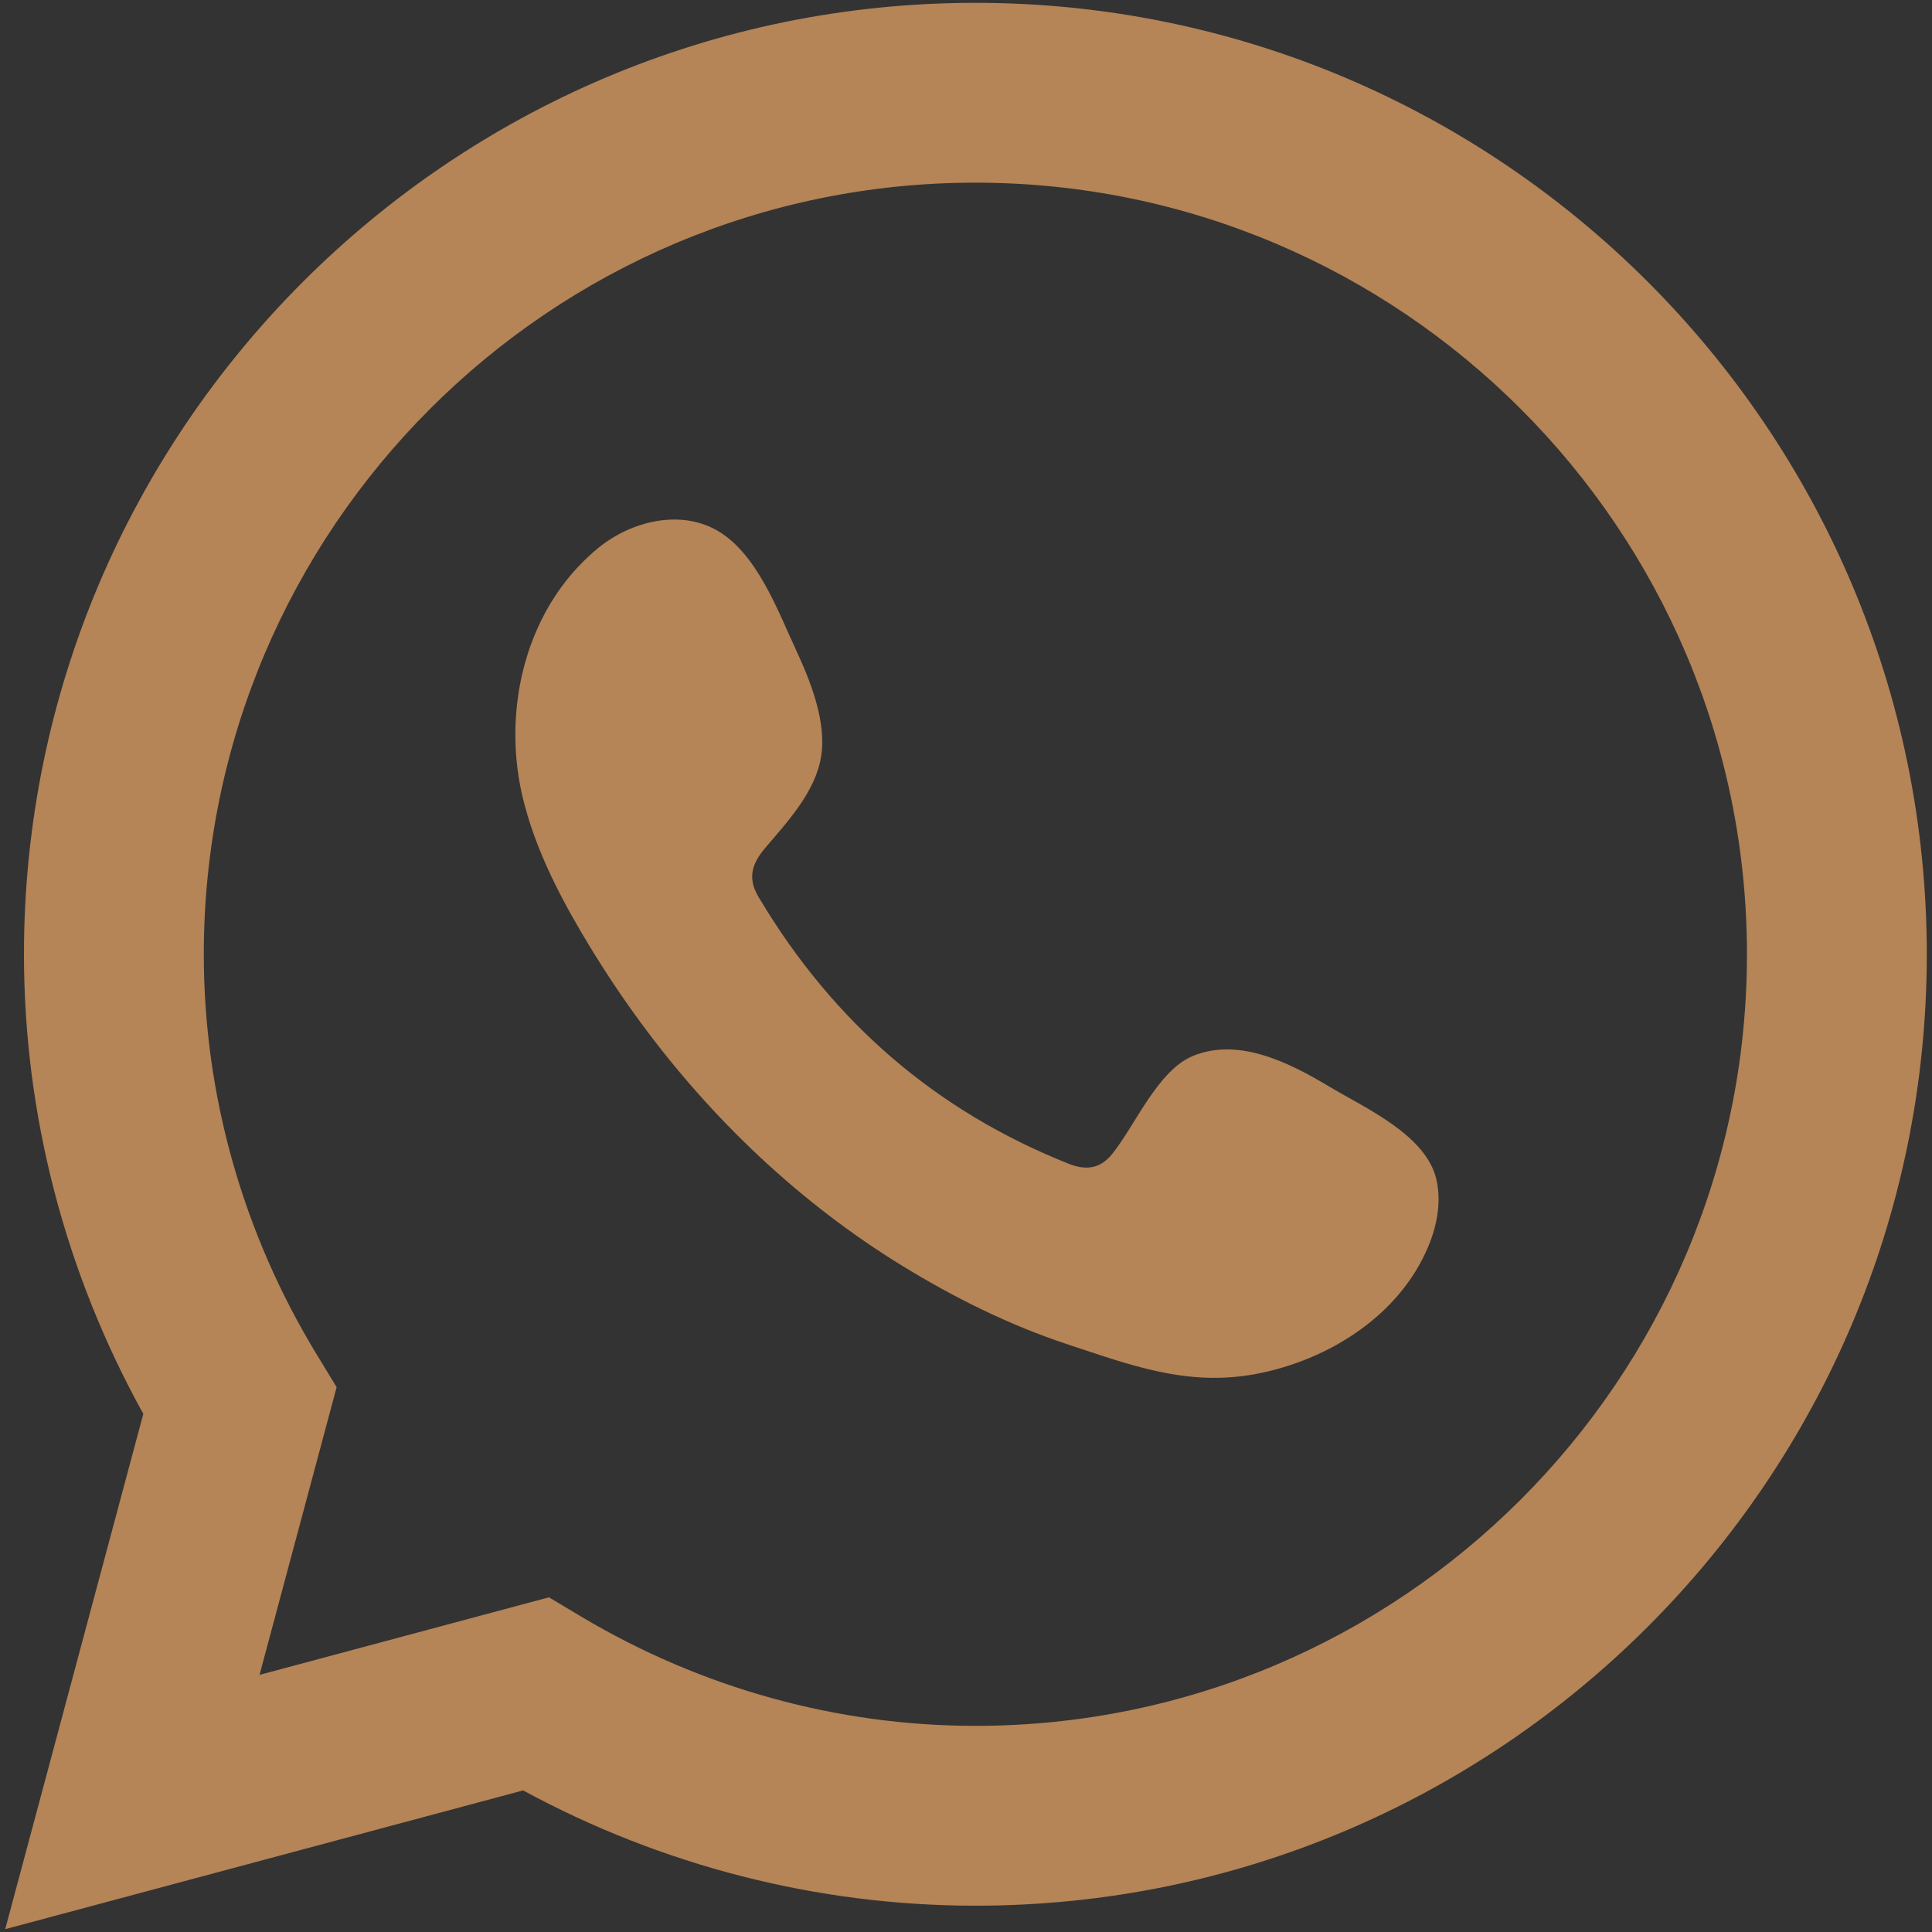
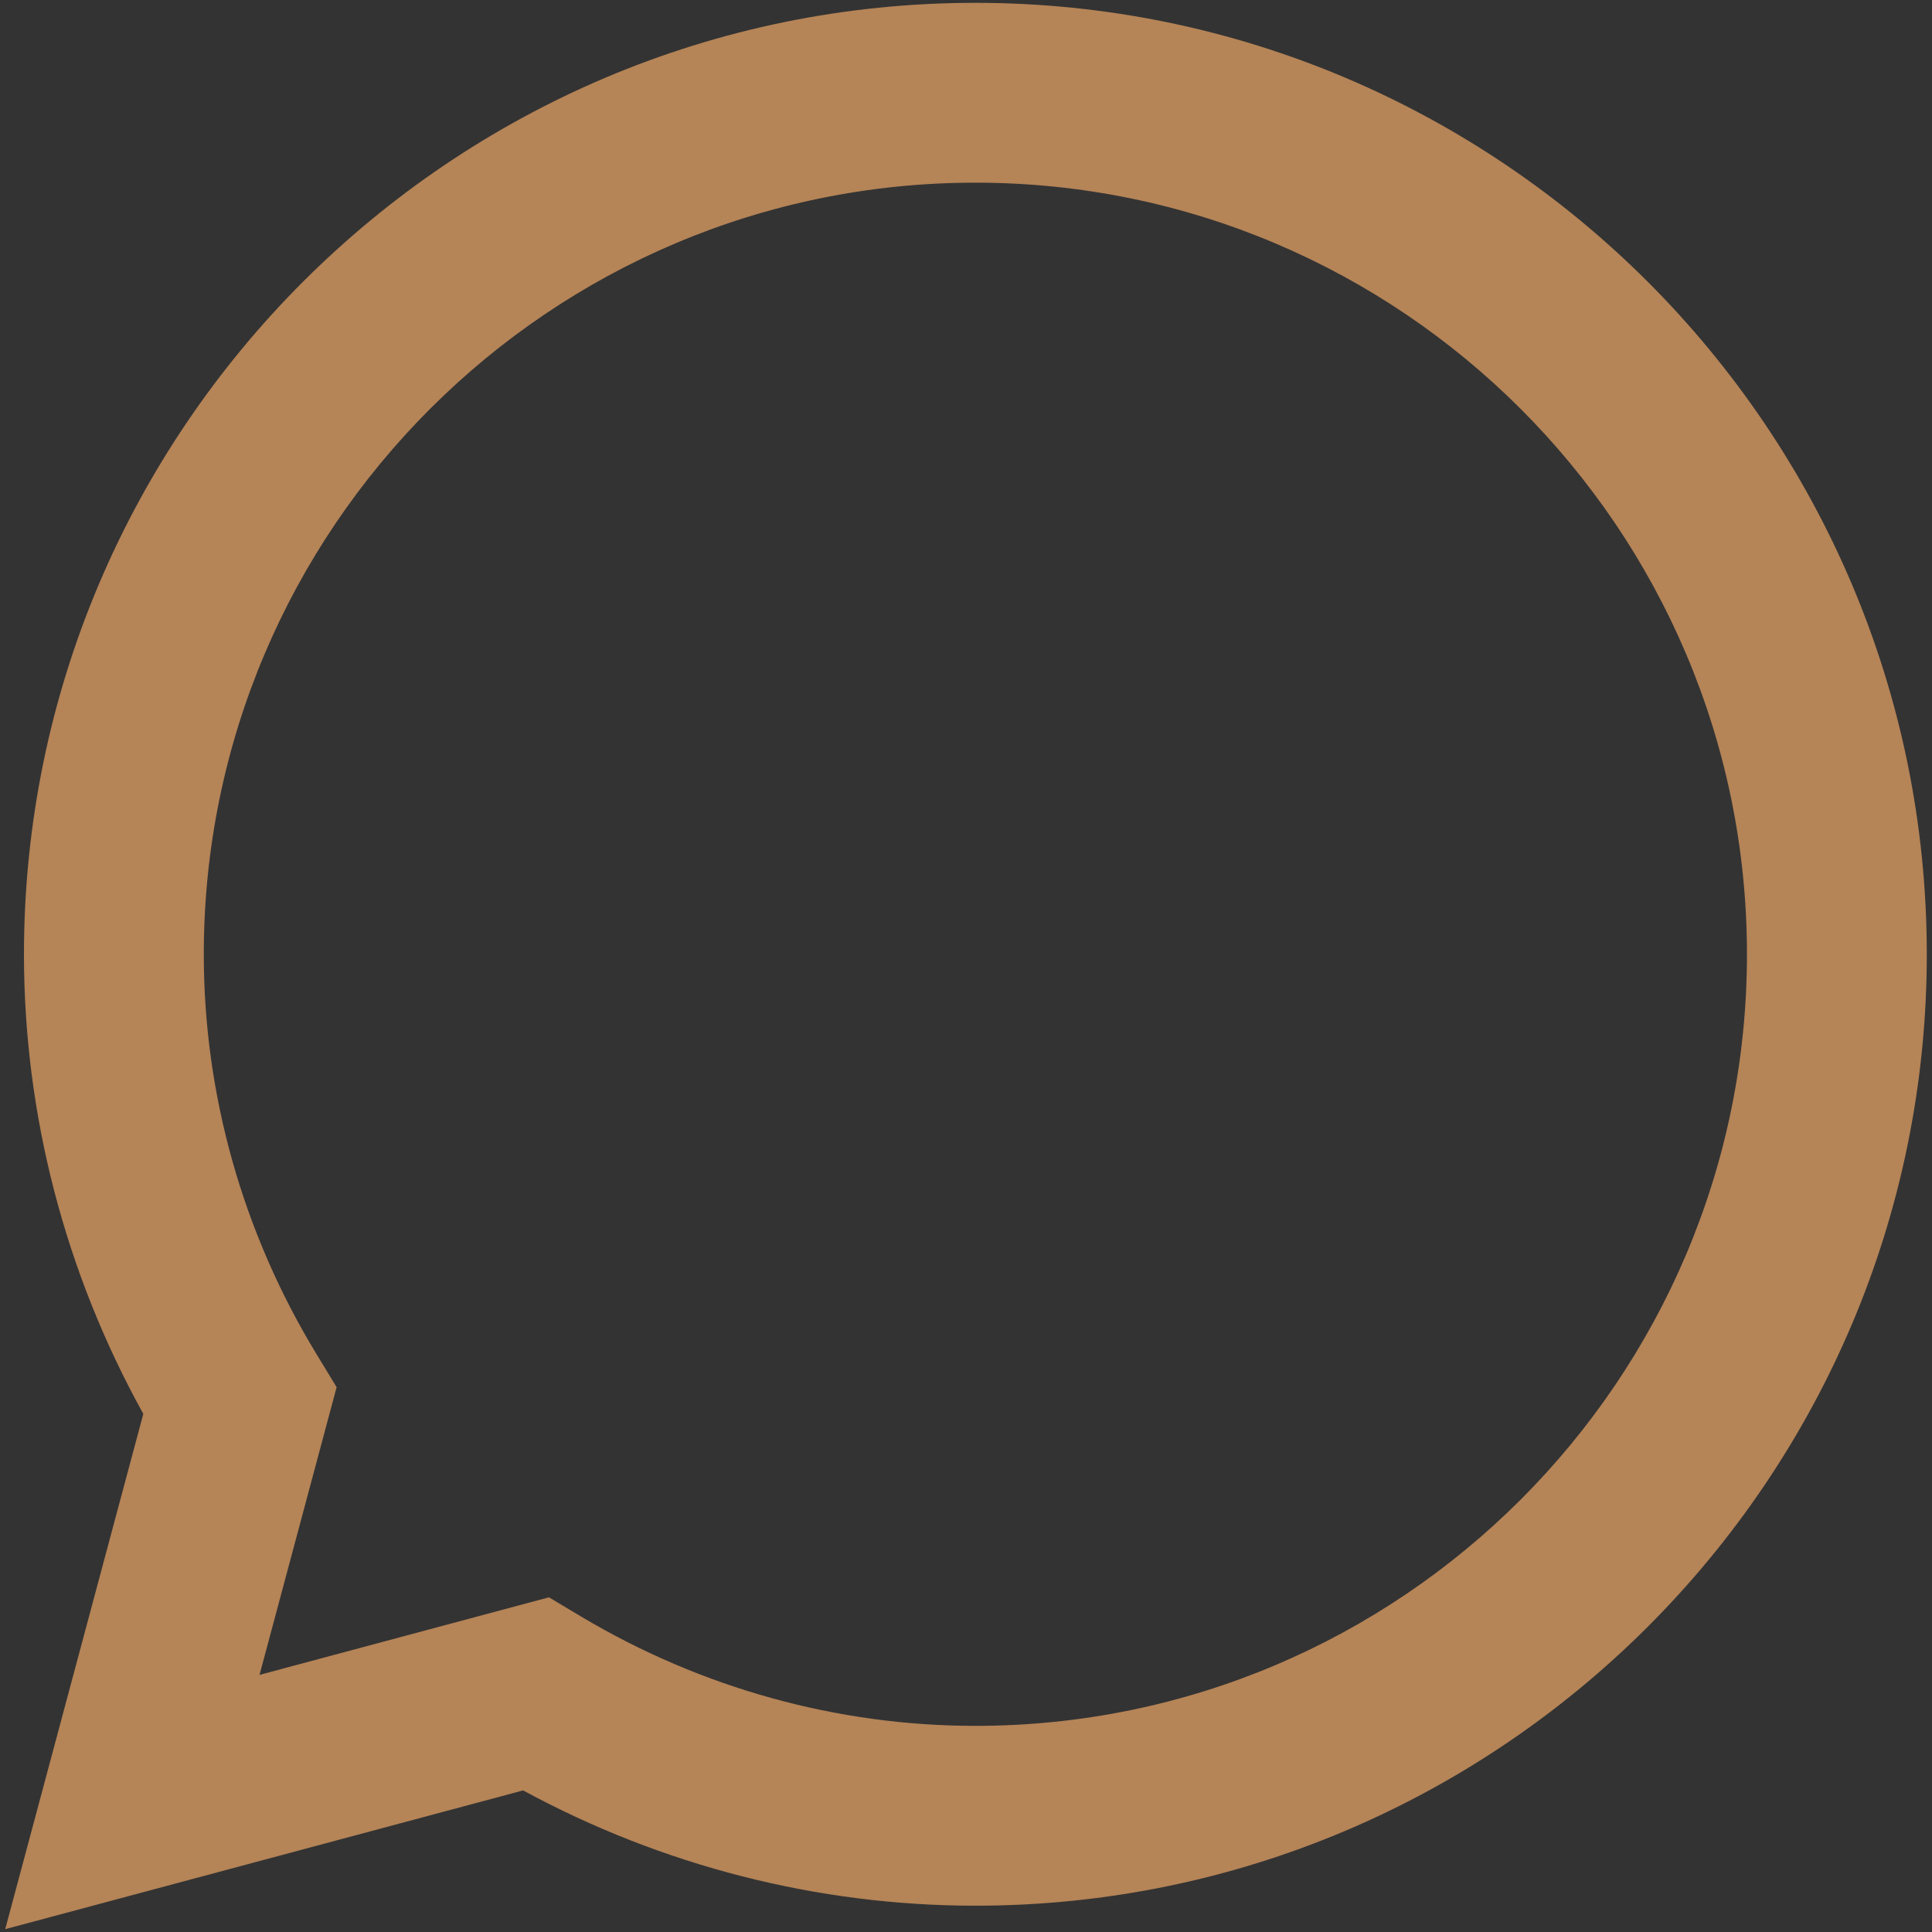
<svg xmlns="http://www.w3.org/2000/svg" viewBox="0 0 512 512">
  <rect x="0" y="0" width="512" height="512" fill="#333333" stroke="none" />
  <defs>
    <style>      .cls-1 {        fill: #fff;      }      .cls-2 {        fill-rule: evenodd;      }      .cls-2, .cls-3 {        fill: #b58457;      }    </style>
  </defs>
  <g>
    <g id="Capa_1">
      <g>
        <path class="cls-1" d="M637.78-943.67c.22-12.75,4.71-23.44,13.73-32.69,26.9-27.57,27.09-70.76.45-98.34-9.35-9.68-14-20.88-14.24-34.25-.68-38.11-31.04-68.56-69.13-69.32-13.42-.27-24.79-5.02-34.76-14.53-13.62-12.98-29.7-19.57-47.8-19.57-4.23,0-8.62.37-13.06,1.09-14.13,2.31-26.67,8.78-37.28,19.23-7.34,7.24-15.84,11.62-25.24,13.01-2.53.37-5.12.48-7.86.6-2.5.11-5.09.22-7.68.54-35.26,4.42-61.42,33.27-62.19,68.6-.3,13.65-5.08,25.09-14.63,34.99-25.82,26.76-25.9,70.21-.18,96.84,9.67,10.01,14.52,21.62,14.84,35.49.75,31.96,21.84,58.4,52.79,66.56l-10.75,25.84c-18.05,43.4-36.09,86.81-54.17,130.2-2.17,5.21-1.7,9.79,1.4,13.62,2.4,2.96,5.58,4.46,9.44,4.46,1.06,0,2.19-.12,3.37-.35,50.18-9.82,100.17-19.56,148.58-28.95.58-.11,1.19-.17,1.82-.17s1.19.05,1.74.16c48.96,9.5,98.29,19.12,146.62,28.59,1.6.31,3.47.65,5.36.65,3.86,0,7.03-1.46,9.42-4.35,4.76-5.76,2.31-11.62.69-15.5-18.53-44.44-37.03-88.89-55.52-133.34l-8.16-19.6c-.18-.43-.35-.85-.53-1.29,31.69-8.62,52.37-35.15,52.93-68.25ZM539.91-819.43c-3.95,0-7.51,1.8-9.78,4.94-2.32,3.21-2.92,7.3-1.63,11.21,1.48,4.51,3.15,9.01,4.76,13.35.65,1.76,1.3,3.51,1.94,5.27l5.93,16.3,9.12,25.07-22.75-4.44-30.01-5.85v-11.72c0-9.37,0-18.74-.01-28.11-.02-7.15-3.95-12.22-10.26-13.22-.71-.11-1.42-.17-2.12-.17-7.03,0-12.15,5.53-12.18,13.16-.03,9.48-.02,18.97-.02,28.45v11.5s0,.11,0,.11l-18.53,3.62-34.21,6.68c.84-2.34,1.66-4.59,2.48-6.84l5.74-15.77c4.4-12.07,8.8-24.15,13.15-36.24,1.59-4.43,1.12-8.94-1.3-12.39-2.2-3.13-5.74-4.93-9.71-4.93-.67,0-1.36.05-2.05.15-3.28.49-7.66,2.39-9.93,8.66-3.8,10.48-7.62,20.96-11.44,31.43l-4.95,13.57-2.46,6.78c-2.54,7-5.08,14-7.7,20.97-12.87,2.6-25.97,5.14-38.65,7.6l-1.76.34,1.81-4.36,8.99-21.63,9.88-23.75c12.85-30.87,25.7-61.75,38.48-92.65.04-.09.07-.17.1-.24.03,0,.07.01.1.02,9.51,1.84,17.56,6.06,24.62,12.92,13.65,13.26,31.3,20.56,49.71,20.56,12.79,0,25.4-3.6,36.46-10.41,5.12-3.15,9.77-7.26,13.72-10.87,7.12-6.49,14.99-10.49,24.05-12.22,12.21,29.51,24.48,58.99,36.75,88.48l10.06,24.19c3.58,8.61,7.15,17.22,10.72,25.83l1.72,4.15c-1.47-.27-2.91-.54-4.35-.82-3.74-.73-7.47-1.46-11.2-2.19-8.12-1.59-16.23-3.18-24.37-4.71-.33-.06-.49-.12-.54-.15,0-.02-.09-.18-.22-.52-5.2-14.42-10.45-28.83-15.69-43.24-3.53-9.71-7.07-19.42-10.59-29.14-2.47-6.81-7.43-8.51-11.16-8.73-.26-.02-.52-.02-.77-.02ZM485.66-863.64c-13.06-.2-23.53-4.36-32.02-12.72-14.32-14.11-31.31-21.13-51.94-21.47-24.29-.4-44.25-20.64-44.49-45.13-.19-19.42-7.09-36.34-20.51-50.28-18.2-18.91-18.13-46.37.17-65.3,13.22-13.67,20.05-30.32,20.31-49.48.35-25.74,19.97-45.43,45.65-45.8,19.42-.28,36.29-7.28,50.15-20.82,8.8-8.6,20.26-13.34,32.28-13.34,11.73,0,22.92,4.56,31.53,12.83,14.68,14.11,31.76,21.12,52.22,21.42,24.04.36,43.86,20.73,44.2,45.43.18,13.34,3.07,24.52,8.84,34.18,3.21,5.37,7.27,10.77,12.09,16.05,8.69,9.53,12.98,19.88,13.12,31.64.15,12.72-4.33,23.82-13.32,32.99-13.5,13.78-20.48,30.67-20.74,50.2-.34,25.15-20.25,45.12-45.35,45.47-19.71.28-36.76,7.36-50.66,21.05-8.56,8.43-19.17,12.83-31.53,13.09Z" />
        <path class="cls-1" d="M610.02-1025.99c-.02-68.7-55.85-124.62-124.45-124.66h-.06c-33.39,0-64.81,12.99-88.47,36.58-23.66,23.59-36.67,54.92-36.65,88.21.05,68.8,55.87,124.84,124.44,124.92,33.57,0,64.98-13,88.59-36.6,23.61-23.61,36.6-55.01,36.6-88.44ZM384.91-1025.93c-.02-26.66,10.44-51.78,29.44-70.75,19-18.97,44.18-29.41,70.9-29.41,55.34.05,100.27,45.1,100.25,100.44-.02,55.21-45.08,100.16-100.43,100.2l-.04,1.96s-.03,0-.04,0v-1.96c-55.16,0-100.05-45.08-100.09-100.48ZM485.25-1130.02h0s0,0,0,0h0Z" />
        <path class="cls-1" d="M532.11-1043.36l3.87-6.49c3.1-5.19,6.2-10.37,9.26-15.58,3.08-5.25,2.1-11.65-2.37-15.57-2.28-2-5.19-3.1-8.19-3.1-2.67,0-5.13.86-7.13,2.5-2.05,1.67-3.53,3.92-4.71,5.9-11.2,18.73-22.36,37.48-33.53,56.23l-9.24,15.51-8.26,13.85-.73,1.22c-6.21-7.83-12.42-15.66-18.62-23.49l-1.77-2.23-4.64-5.87c-3.58-4.54-7.17-9.09-10.81-13.59-2.49-3.07-5.89-4.77-9.58-4.77-1.84,0-3.65.42-5.39,1.25-5.16,2.45-8,8.26-6.61,13.5.58,2.2,1.78,4.44,3.67,6.83,10.67,13.53,21.38,27.03,32.09,40.52l12.17,15.35c4.19,5.29,8.34,6.4,11.08,6.4,3.08,0,7.57-1.36,11.42-7.82l7.96-13.37,40.04-67.19Z" />
      </g>
      <g>
        <path class="cls-1" d="M1004.66-961.84h33.52c23.72,0,47.44,0,71.15-.01,10.72,0,13.82-3.13,13.82-13.9v-211.98c0-.34,0-.68.01-1.02.02-.89.03-1.81-.05-2.76-.59-6.57-4.38-10.12-10.95-10.27-2.12-.05-4.27-.01-6.34.02-1.35.02-2.68.07-4.05.04-21.14,0-42.28-.02-63.43-.04-38.71-.02-77.41-.05-116.12-.05h-.73c-36.43,0-72.87.02-109.3.05-22.12.01-44.24.03-66.37.04-12.57,0-15.11,2.58-15.11,15.31v210.18c0,11.23,3.2,14.47,14.25,14.47,16.1,0,32.23-.02,48.34-.05,8.64-.01,17.27-.03,25.91-.03,7.19,0,14.38,0,21.71,0h8.18c0,1.63-.01,3.24-.02,4.84-.03,5.82-.06,11.32.11,16.91.12,4.26.94,6.92,2.57,8.37,1.93,1.72,1.72,2.57.61,5.56-6.62,17.94-15.3,41.62-23.77,65.58-2.17,6.14-1.45,12.49,1.96,17.43,3.48,5.04,9.31,8.02,16,8.16,2.29.05,4.61.04,6.86.02,2.04-.01,4.14-.03,6.2,0,9.73.16,16.4-4.11,20.44-13.08,7.15-15.9,14.56-32,21.72-47.58,4.55-9.9,9.1-19.79,13.62-29.7.98-2.16,1.76-2.68,3.78-2.53,4.83.35,9.62.35,14.23,0,2.96-.21,4.13.52,5.44,3.42,9.08,20.11,18.48,40.48,27.57,60.18,2.75,5.97,5.5,11.93,8.25,17.9,3.36,7.3,9.34,11.12,17.77,11.35,1.8.05,3.62.07,5.42.07,1.52,0,3.03-.01,4.51-.02,1.21,0,2.42-.02,3.63-.02,7.3-.02,13.55-2.95,17.15-8.04,3.61-5.11,4.27-11.71,1.86-18.58-1.73-4.92-3.57-9.89-5.36-14.69-1.09-2.93-2.18-5.87-3.25-8.81-4.04-11.1-8.07-22.21-12.13-33.41l-4.02-11.08c4.06-3.05,4.54-7.55,4.43-11.64-.13-5.14-.11-10.23-.08-15.62,0-1.65.02-3.32.02-5.01ZM1101.94-1180.77v198.15h-350.01v-198.15h350.01ZM962.54-927.75c5.33-.02,10.37-.03,15.34.1.3.05.97.51,1.1.73,8.04,21.92,16.1,44.24,23.91,65.84l1.76,4.87h-11.59l-32.92-71.53c.81,0,1.6,0,2.4,0ZM983.86-961.61v12.67h-113.96v-12.67h113.96ZM850.66-860.52c1.89-5.29,3.76-10.49,5.64-15.68,1.75-4.83,3.51-9.66,5.28-14.48,4.1-11.22,8.34-22.83,12.37-34.29.86-2.45,1.64-2.98,4.18-2.85,4.19.22,8.36.17,12.78.13.92,0,1.84-.02,2.78-.03l-32.95,71.65h-11.68l1.59-4.45Z" />
        <path class="cls-1" d="M1181.11-727.05c-2.06-13.33-9.6-23.67-22.44-30.78,10.1-11.11,15.28-24.17,15-37.91-.28-13.95-6.4-27.88-16.36-37.25-20.09-18.9-50.15-19.27-71.47-.87-9.17,7.91-14.8,18.16-16.73,30.46-2.67,17,2.18,32.3,14.44,45.5-12.16,6.77-19.51,16.18-21.85,28-1.31,6.6-1.42,13.47-1.53,20.11-.03,1.73-.06,3.45-.11,5.17-.14,4.78.69,7.83,2.69,9.89,2.03,2.09,5.19,3.03,10.23,3.04,7.62,0,15.25.01,22.88.01,8.72,0,17.44,0,26.16-.01,16.75-.02,33.15-.04,49.49-.11,5.75-.02,10.15-3.67,10.25-8.48.03-1.46.07-2.93.11-4.4.19-7.37.4-15-.74-22.38ZM1120.72-826.73h.03c17.63.02,31.97,14.36,31.99,31.97.01,17.66-13.88,31.53-31.63,31.57h-.08c-8.55,0-16.56-3.29-22.55-9.28-6.01-6.01-9.31-14.06-9.3-22.65.03-16.84,14.77-31.6,31.53-31.6ZM1093.87-739.6c2.96-1.48,6.71-2.39,10.29-2.5,8-.26,16.17-.21,24.06-.16,2.89.02,5.78.04,8.67.04,13.85.02,23.86,9.64,24.35,23.41.06,1.66.04,3.36.03,5.16,0,.27,0,.55,0,.82h-80.1c-1.23-13.5,2.73-21.8,12.71-26.77Z" />
        <path class="cls-1" d="M790.22-735.82c-3.3-9.18-9.76-16.4-19.71-22,13.03-14.58,15.37-29.25,14.96-39.16-.57-13.91-7.01-27.63-17.23-36.69-21.55-19.09-52.84-18.3-72.79,1.82-9.46,9.54-15.01,22.69-15.23,36.07-.23,13.74,5.14,27.1,15.16,37.89-13.05,7.23-20.72,17.79-22.82,31.43-.86,5.62-.78,11.4-.69,16.99.03,2.17.07,4.42.04,6.61-.04,3.44.91,6.16,2.82,8.1,1.94,1.97,4.71,2.97,8.25,2.99,10.16.04,20.32.05,30.48.05h17.53c6.87.01,13.83.02,20.84.02,10.31,0,20.71,0,31-.05,6.95-.02,10.96-4.09,11.03-11.16.01-1.41.05-2.82.09-4.23.1-3.84.21-7.81-.21-11.73-.77-7.1-1.85-12.33-3.51-16.96ZM755.36-772.46c-6,5.98-14,9.27-22.54,9.27h-.1c-18.02-.06-31.6-13.84-31.57-32.07.02-15.31,12.01-31.25,32.04-31.45,8.11-.06,15.84,3.18,21.88,9.16,6.12,6.06,9.63,14.26,9.63,22.49,0,8.57-3.31,16.6-9.33,22.6ZM704.68-739.06c3.31-1.76,7.5-2.87,11.49-3.03,8.16-.33,16.49-.26,24.54-.2,2.87.02,5.74.05,8.61.05,13.23.03,23.37,9.98,23.58,23.14.03,1.79.02,3.58.01,5.47,0,.29,0,.58,0,.87h-80.17c-.9-13.29,2.82-21.44,11.94-26.31Z" />
        <path class="cls-1" d="M988.13-714.59c.52-19.33-7.39-33.86-23.52-43.22,12.65-13.94,15.09-28.34,14.86-38.14-.34-14.03-6.56-27.99-16.65-37.35-19.11-17.74-50.44-18.57-69.85-1.85-11.02,9.5-17.95,23.95-18.53,38.68-.4,10.03,1.92,24.71,14.8,38.75-12.79,7.38-19.9,16.94-22.29,29.91-1.08,5.84-1.1,11.88-1.12,17.72,0,1.67-.01,3.33-.04,4.99-.09,5.07.79,8.27,2.87,10.38,2.06,2.1,5.19,3.03,10.17,3.03,5.84,0,11.69,0,17.53,0,27.44,0,54.77-.04,80.58-.09,6.87-.01,10.82-3.78,11.12-10.61.1-2.27.08-4.56.05-6.77-.02-1.78-.04-3.63,0-5.42ZM910.62-742.04c7.56-.44,15.32-.35,22.82-.26,3,.04,5.99.07,8.99.08,14.8.02,24.55,9.58,24.83,24.38.03,1.49.02,2.97.01,4.57,0,.16,0,.32,0,.49h-80.6c-.69-12.85,2.52-20.47,10.6-25.29,3.75-2.24,8.62-3.68,13.37-3.96ZM926.85-763.2h-.08c-17.55-.04-31.42-13.97-31.57-31.72-.07-8.22,3.38-16.42,9.45-22.49,5.96-5.97,13.96-9.37,21.97-9.37.07,0,.15,0,.22,0,8.55.07,16.6,3.5,22.66,9.67,6.01,6.11,9.28,14.12,9.2,22.55-.17,17.61-14.15,31.37-31.85,31.37Z" />
        <path class="cls-1" d="M824.44-1092.19c-3.04.35-5.78,2.29-8.64,6.1-6.72,9-13.46,17.98-20.2,26.96-4.65,6.2-9.3,12.39-13.95,18.6-3.42,4.56-6.82,9.14-10.25,13.76l-5.87,7.91,16.63,12.38,45.19-60.14,12.37,10.62c12.55,10.77,24.92,21.38,37.29,32.02,2.85,2.46,5.9,3.58,8.82,3.25,2.91-.33,5.62-2.11,7.85-5.13.8-1.08,1.54-2.2,2.26-3.28l9.81-14.7c12.12-18.15,24.23-36.29,36.34-54.45,4.29-6.43,8.56-12.88,12.85-19.36l7.05-10.63-17.33-11.46-62.07,93.05c-.36-.32-.7-.61-1.03-.89-4.46-3.82-8.91-7.63-13.37-11.45-11.28-9.67-22.94-19.67-34.48-29.44-3.33-2.82-6.37-4.03-9.28-3.7Z" />
        <rect class="cls-1" x="1035.07" y="-1151.13" width="20.25" height="155.55" />
-         <rect class="cls-1" x="1001.1" y="-1100.62" width="20.28" height="105.13" />
        <rect class="cls-1" x="765.06" y="-1168.03" width="87.79" height="20.46" />
        <rect class="cls-1" x="1068.65" y="-1083.62" width="20.18" height="88.07" />
        <rect class="cls-1" x="764.9" y="-1133.99" width="87.9" height="20.16" />
        <rect class="cls-1" x="967.54" y="-1058.25" width="20.26" height="62.86" />
      </g>
      <g>
        <path class="cls-1" d="M1609.84-860.09c-5.75-12.95-16.6-19.52-32.24-19.52-.19,0-.38,0-.56,0-16.57.17-33.43.12-49.72.08l-15.47-.03c-3.71,0-4.64-.86-4.86-1.23-.23-.37-.57-1.59,1.1-4.93,6.37-12.7,15.54-24.89,28.89-38.35l.45-.46c2.37-2.39,4.83-4.85,6.48-7.85,10.94-19.86,10.1-39.46-2.52-58.25-3.74-5.57-9.07-8.82-15-9.16-6-.34-12.02,2.47-16.47,7.72l-5.75,6.75c-6.73,7.89-13.68,16.04-20.33,24.24-9.46,11.67-20.62,21.23-34.12,29.23-20.53,12.16-36.17,28.74-46.47,49.27-3.44,6.85-12.34,10.38-19.39,7.71-.14-.08-.57-.56-.94-1.45-5.59-13.45-15.98-20.27-30.88-20.27h-.15c-40.27.12-81.8.11-126.94-.03h-.11c-4.03,0-9.03.73-12.32,6.18l-.27.45v196.03l1,.54c.9.49,1.8,1.11,2.7,1.73,2.25,1.55,4.59,3.16,7.24,3.18,23.49.16,47.78.24,73.35.24,18.62,0,37.91-.04,58.07-.13,12.17-.05,21.56-5.77,25.76-15.68,2.5-5.92,5.46-6.57,11.65-5.82.39.05.79.08,1.19.11.66.05,1.33.1,1.96.27,4.84,1.32,9.69,2.66,14.52,4,9.4,2.61,19.13,5.31,28.75,7.75,2.96.75,5.91,1.57,8.88,2.4,9.1,2.54,18.52,5.16,27.97,5.56,24.42,1.03,49.27.77,73.3.52l12.72-.12c14.09-.12,25.68-10.39,26.96-23.88.37-3.9-.29-7.88-.93-11.74-.23-1.38-.46-2.76-.65-4.17,16.38-11.33,19.41-23.44,10.96-43.9,8.71-5.93,13.71-13.96,14.88-23.87,1.15-9.75-1.93-18.73-9.16-26.71,10.06-11.19,12.23-23.44,6.47-36.42ZM1584.8-788.42c-2.28.81-5,.93-7.12.94-10.32.07-20.65.06-30.97.05h-12.96c-1.23-.01-2.47-.03-3.69.1-6.09.64-9.83,4.7-9.53,10.34.29,5.46,4.29,9.03,10.18,9.09,7.07.07,14.17.07,21.22.06,4.95,0,9.9,0,14.86.02,1.98,0,4.3.07,6.53.49,5.7,1.08,9.62,5.7,9.53,11.25-.08,5.56-4.09,10.14-9.75,11.15-1.55.28-3.21.3-5.07.31-4.46.01-8.93,0-13.39,0-8.06,0-16.12-.01-24.18.07-5.81.06-9.81,3.83-9.95,9.37-.13,5.41,3.5,9.36,9.27,10.05,1.08.13,2.19.12,3.29.11h25.25c1.2,0,2.4,0,3.58.13,3.89.44,6.24,2.66,6.99,6.6.68,3.62-.8,6.48-4.18,8.06-1.75.81-4.11,1.25-6.83,1.27-6.5.04-13.03-.02-19.54-.08-11.93-.11-24.24-.22-36.36.31-22.12.97-43.87-2.38-66.61-10.23-10.35-3.57-21.22-6.03-31.73-8.41-2.35-.53-4.7-1.06-7.05-1.61-2.97-.69-6.09-.75-9.09-.8-.79-.01-1.59-.03-2.39-.05v-125.42h6.17c13.58-.04,23.38-6.01,29.11-17.74,8.6-17.58,21.89-31.76,39.5-42.14,15.22-8.97,27.85-19.74,38.58-32.91,5.59-6.86,11.42-13.72,17.06-20.35,2.36-2.77,4.71-5.54,7.06-8.32.75-.88,1.52-1.75,2.42-2.75l.05-.06c.69.85,1.31,1.62,1.82,2.46,7.65,12.64,6.12,27.33-4.1,39.3l-3.75,4.38c-6.25,7.3-12.72,14.85-18.65,22.63-4.22,5.53-7.53,11.75-10.49,17.65-3.85,7.68-3.71,15.9.37,22.54,4.1,6.67,11.39,10.52,20.01,10.56,11.61.05,23.21.04,34.84.04,11.45-.01,22.89-.02,34.33.03,4.5.02,8.53,1.93,11.08,5.23,2.43,3.16,3.23,7.29,2.18,11.33-1.58,6.09-7,9.9-14.16,9.94-10.01.05-20.02.04-30.02.03h-14.95c-1.2-.02-2.39-.03-3.57.06-5.53.41-9.26,4.02-9.48,9.18-.25,5.43,3.4,9.55,9.08,10.24h0c1.33.16,2.64.14,3.9.12h1.26c4.51,0,9.02,0,13.52,0,10.45,0,21.27-.02,31.89.17,6.51.12,11.75,4.52,12.73,10.71,1.02,6.47-2.32,12.43-8.12,14.48ZM1365.18-722.23c0,10.45-3.85,14.34-14.18,14.34h-118.97s0-169.04,0-169.04h33.82c28.4,0,56.76,0,85.14,0,10.48,0,14.19,3.72,14.19,14.21.01,46.83.01,93.65,0,140.48Z" />
        <path class="cls-1" d="M1721.99-1011.4c-3.54-10.67-10.16-16.36-19.13-16.45-10.32-.1-16.03-4.34-19.73-14.62-2.83-7.88-9.73-12.41-18.91-12.41h0c-9.09,0-16,4.49-18.95,12.31-4.13,10.96-10,15.28-19.53,14.5-.67-.06-1.22.12-1.94.34-8.43,1.5-14.15,6.54-16.54,14.57-2.56,8.62-.49,16.25,5.69,20.94,8.9,6.74,11.29,14.09,8.01,24.57-2.35,7.52.67,15.24,8.07,20.65,3.82,2.79,7.91,4.19,12.13,4.19,3.08,0,6.23-.75,9.38-2.25l.66-.31c3.06-1.45,6.22-2.96,9.16-4.82,2.76-1.76,4.87-1.79,7.52-.12,3.49,2.2,7.27,4.14,11.24,5.77,7.05,2.89,14.81,1.86,20.76-2.76,5.96-4.62,8.88-11.88,7.82-19.41-.12-.87-.23-1.75-.34-2.63-.34-2.75-.68-5.59-1.51-8.33-.93-3.06.03-4.76,2.66-7.64,3.35-3.66,6.41-7.64,9.37-11.5,1.26-1.64,2.52-3.27,3.79-4.89l.41-.52v-8.56l-.1-.6ZM1686.25-976.22c.8,3.8,1.4,7.5,1.77,10.98.09.83-.13,1.93-.1,2.02-.47.27-1.81.26-2.72-.15-3.01-1.32-5.98-2.96-8.86-4.55l-1.05-.58c-7.42-4.1-15-4.04-22.51.15-3.84,2.14-7,3.78-9.95,5.17-1.32.63-2.03.56-2.26.42-.22-.15-.48-.71-.48-1.56l.66-4.07c.5-3.1,1-6.15,1.54-9.18,1.28-7.15-.7-13.47-5.88-18.79-1-1.02-2.05-2.01-3.09-2.99-1.62-1.52-3.15-2.96-4.51-4.56-.75-.88-1.29-2.09-1.85-3.37-.03-.06-.05-.11-.07-.17.01,0,.02-.01.03-.02,1.19-.6,2.31-1.17,3.41-1.42,2.37-.54,4.88-.89,7.29-1.23,1.1-.15,2.19-.31,3.28-.48,7.33-1.15,12.76-5.22,16.16-12.09l1.22-2.5c1.28-2.64,2.61-5.37,4.08-7.92.58-1,1.52-1.88,1.7-1.97.37.09,1.33.92,1.9,1.88,1.52,2.57,2.96,5.44,4.51,9.02,3.63,8.38,10.3,13.14,19.83,14.15l1.25.13c2.59.27,5.28.55,7.77,1.14,1.21.29,2.31.94,2.77,1.46-.16.5-.69,1.47-1.31,2.16-1.82,2-3.84,3.92-5.8,5.77l-2.2,2.1c-6.05,5.86-8.25,12.93-6.55,21.03Z" />
        <path class="cls-1" d="M1463.91-1085.24c3.21,3.19,6.53,6.49,9.98,9.56,2.87,2.54,3.75,5.31,2.96,9.23-1.18,5.82-2.2,11.91-3.02,18.1-1.09,8.21,1.56,15.33,7.87,21.15,8.43,7.78,19.13,8.71,30.96,2.71,3.72-1.89,6.6-3.46,8.93-4.73q8.62-4.7,16.68-.37c2.42,1.3,5.5,2.96,9.58,4.95,2.88,1.41,5.93,2.44,8.88,3.45,1.34.46,2.68.91,4.01,1.4l.38.14.4-.02c7.93-.48,14.89-4,19.6-9.9,4.7-5.89,6.57-13.46,5.27-21.31-.29-1.74-.62-3.48-.96-5.23-.73-3.8-1.49-7.74-1.68-11.56-.11-2.37.95-5.46,2.53-7.36,2.25-2.7,4.9-5.22,7.47-7.65,1.92-1.82,3.84-3.64,5.65-5.57,6.79-7.25,8.69-15.97,5.5-25.21-3.18-9.23-10-14.99-19.71-16.67-6.12-1.06-12.11-2.06-18.15-2.76-3.1-.36-5.01-1.76-6.4-4.68-2.52-5.3-5.18-10.66-7.9-15.94-4.68-9.05-12.38-13.87-22.29-13.94h-.23c-10.01,0-17.8,4.84-22.55,14-.97,1.87-1.88,3.78-2.79,5.68-1.67,3.49-3.39,7.1-5.45,10.36-1.2,1.9-3.75,3.75-5.93,4.32-4.01,1.04-8.27,1.59-12.39,2.13-1.64.21-3.29.43-4.92.67-10.54,1.57-17.73,7.58-20.81,17.4-3,9.57-.68,18.5,6.72,25.83l1.82,1.81ZM1529.85-1147.7c2.06.49,4.6,2.49,6.04,4.75,2.02,3.16,3.68,6.7,5.29,10.12.8,1.69,1.6,3.39,2.44,5.06,4.14,8.19,11.01,13,20.41,14.29l2.82.38c4.83.65,9.81,1.32,14.63,2.28,2.61.51,4.45,1.89,5.04,3.77.6,1.87-.1,4.04-1.92,5.96-2.67,2.81-5.54,5.56-8.32,8.21-1.57,1.5-3.13,3-4.68,4.52-6.35,6.25-8.93,13.72-7.64,22.23.83,5.54,1.74,11.06,2.73,16.58.78,4.35.7,6.59-1.82,8.38-2.49,1.76-4.77,1.09-8.12-.75-2.91-1.61-5.87-3.14-8.83-4.67-1.72-.89-3.45-1.79-5.16-2.7-4.14-2.2-8.33-3.29-12.51-3.29s-8.28,1.07-12.4,3.21c-1.91.99-3.81,2-5.72,3-3.03,1.6-6.07,3.2-9.13,4.76-1.08.55-2.22.94-3.07,1.24l-.54.2c-2.11-.06-3.78-.73-4.83-1.95-1.03-1.2-1.42-2.86-1.13-4.82.6-4.09,1.32-8.17,2.04-12.24l.91-5.2c1.62-9.4-.86-17.41-7.35-23.79-1.3-1.28-2.64-2.54-3.98-3.79-2.91-2.73-5.92-5.55-8.47-8.6-1.55-1.87-2.6-4.96-2.16-6.37.44-1.38,3.13-3.33,5.43-3.94,4.08-1.08,8.45-1.6,12.68-2.1,1.21-.14,2.43-.29,3.64-.44,9.65-1.25,16.72-6.31,21.01-15.04l2.38-4.78c1.63-3.26,3.26-6.53,4.81-9.83,2.22-4.72,4.11-4.92,5.5-4.6Z" />
        <path class="cls-1" d="M1347.94-989.14c1.74,1.61,3.38,3.13,4.73,4.86h0c1.17,1.48,1.94,3.81,1.84,5.54-.2,3.45-.84,6.86-1.4,9.87-.21,1.13-.41,2.2-.59,3.44-.06,7.96,3.41,14.89,9.51,19.01,3.41,2.29,7.27,3.46,11.21,3.46,2.69,0,5.42-.54,8.07-1.64,1.96-.81,3.81-1.82,5.6-2.81,2.12-1.16,4.12-2.26,6.24-3.02,1.82-.65,4.44-.61,6.39.09,2.05.74,4,1.81,6.06,2.95,1.7.94,3.46,1.91,5.31,2.69,7.05,2.98,14.83,2.06,20.8-2.45,5.97-4.51,8.97-11.73,8.03-19.31-.2-1.66-.52-3.31-.83-4.95-.46-2.43-.9-4.73-.98-7.04-.07-1.93.64-4.24,1.73-5.62,1.41-1.77,3.07-3.34,4.83-5,1.49-1.4,3.03-2.85,4.42-4.44,4.95-5.7,6.51-13.28,4.18-20.28-2.33-7-8.13-12.13-15.5-13.73-1.86-.4-3.76-.65-5.66-.89-2.41-.31-4.68-.6-6.86-1.21-1.81-.51-3.83-1.94-4.8-3.4-1.25-1.9-2.24-3.96-3.29-6.15-.95-1.99-1.93-4.04-3.14-5.97-3.85-6.17-10.42-9.84-17.59-9.84h-.08c-7.23.03-13.83,3.77-17.66,10.02-2.27,3.69-3.99,7.09-5.28,10.4-1.44,3.7-3.61,5.25-7.5,5.36-3.45.1-6.84.82-10.12,1.52l-.45.1c-7.62,1.63-13.54,6.86-15.83,13.99-2.3,7.15-.52,14.88,4.75,20.66,1.2,1.32,2.53,2.55,3.85,3.78ZM1398-1033.4c1.68,3.08,3.19,6.15,4.48,9.12,3.7,8.55,10.52,13.36,20.26,14.32,3.06.3,6.34.66,9.57,1.32,1.46.29,2.11.78,2.19,1.03.07.21-.08.91-1.13,2.03-2.03,2.17-4.25,4.29-6.4,6.33l-2.33,2.23c-5.75,5.55-7.9,12.49-6.39,20.6l.27,1.44c.56,2.98,1.14,6.06,1.4,9.06.11,1.28-.19,2.68-.27,2.87-.3.09-1.51,0-3.14-.71-2.75-1.17-5.39-2.68-8.07-4.24-8.17-4.76-16.51-4.67-24.81.26-2.85,1.69-5.87,3.26-8.99,4.68-1.13.52-1.71.46-1.89.35-.19-.12-.51-.69-.54-1.73l.65-4c.48-2.98.96-5.98,1.48-8.99,1.33-7.71-.97-14.42-6.84-19.95l-1.19-1.12c-2.3-2.15-4.67-4.38-6.76-6.73-.65-.72-1.11-1.86-1.12-2.3.26-.35,1.32-.98,2.34-1.19,2.56-.53,5.23-.9,7.81-1.26,1.59-.22,3.18-.44,4.77-.7,6.94-1.13,12.15-4.98,15.48-11.43.77-1.5,1.52-3.02,2.26-4.53,1.13-2.3,2.25-4.6,3.49-6.84.84-1.54,1.5-1.87,1.68-1.87s.87.35,1.74,1.94Z" />
      </g>
      <g>
        <path class="cls-3" d="M240.14-451.55c64.04,0,128.07.02,192.11-.01,16.97,0,17.3-.41,17.55-17.5.41-27.54-10.79-39.85-38.1-40.89-7.59-.29-11.51-2.35-10.49-10.53.37-2.99.2-6.07.04-9.09-.38-6.8,2.57-9.45,9.52-9.74,38.97-1.62,67.4,25.17,67.41,63.95.01,56.63.14,113.25-.12,169.88-.05,10.79,3.09,19.2,10.84,27.03,40.96,41.4,25.44,115.68-28.57,137.54-34.9,14.13-67.21,10.86-95.63-15.53-6.77-6.28-15.05-6.75-23.62-6.73-90.32.16-180.64.13-270.97.46-20.92.08-39.1-5.28-53.49-21.32-13.23-14.75-14.78-32.82-14.82-51.14-.19-79.89-.48-159.79.08-239.68.28-40.61,28.31-65.7,69.51-64.33,4.47.15,7.12,1.55,7.2,6.3.04,2.02.08,4.04.09,6.07q.11,15.58-15.05,17.03c-21.97,2.11-32.48,13.37-32.44,35.8.04,24.19-3.51,22.38,21.88,22.41,62.35.06,124.7.02,187.06.02ZM198.15-191.53c44.16,0,88.32-.13,132.48.12,7.71.04,10.31-.89,8.58-9.99-11.96-62.91,36.91-113.88,99.65-104.22,7.65,1.18,10.13-.28,10.04-8.29-.35-32.03-.46-64.07.06-96.09.15-9.25-3.27-11.24-11.77-11.23-131.47.21-262.95.23-394.42-.02-9.41-.02-11.9,3.11-11.84,12.29.38,59.67.17,119.35.2,179.02.01,25.78,12.68,38.38,38.58,38.4,42.81.04,85.63,0,128.44,0ZM390.1-215.35c-5.09.5-8.99,2.93-10.9,7.7-2.07,5.16-1.12,10.17,3.01,13.86,6.76,6.04,13.78,11.8,20.86,17.46,10.98,8.77,16.39,8.04,24.74-3.7,12.84-18.08,25.46-36.32,38.09-54.55,3.63-5.24,7.31-10.49,10.42-16.04,3.36-6,2.65-12.04-3.13-16.13-6.06-4.28-12.14-3.05-17.17,2.32-1.82,1.95-3.24,4.28-4.78,6.48-10.6,15.14-21.57,30.04-31.6,45.54-5.19,8.03-9.43,11.42-17.06,2.91-3.1-3.45-7.39-5.85-12.47-5.85Z" />
        <path class="cls-3" d="M240.76-510.12c-26.61,0-53.23-.2-79.84.11-9.27.11-15.13-1.91-12.91-12.86.39-1.94.29-4.06.02-6.05-1.08-7.97,2.22-10.52,10.22-10.45,37.05.35,74.11.15,111.17.15,17.85,0,35.72.26,53.56-.12,7.29-.16,10.11,1.97,10.07,9.69-.11,17.78.28,18.44-17.53,18.89-24.9.63-49.84.16-74.76.16,0,.16,0,.32,0,.48Z" />
        <path class="cls-3" d="M130.19-524.14c-.01,8.43.29,16.87-.09,25.27-.51,11.13-7.03,17.63-16.88,17.57-9.49-.07-15.94-6.21-16.21-16.94-.44-17.51-.47-35.06-.03-52.57.27-10.77,6.69-16.92,16.12-17.03,9.77-.12,16.06,6.33,16.99,17.41.06.67.1,1.35.1,2.02,0,8.09,0,16.18,0,24.27Z" />
        <path class="cls-3" d="M383.41-524.42c0,8.73.23,17.47-.07,26.2-.36,10.41-6.59,16.92-15.88,17.23-9.56.32-15.92-5.31-16.31-16.51-.63-18.1-.63-36.26-.09-54.37.33-10.98,6.58-16.25,16.66-15.97,9.47.26,15.31,6.46,15.65,17.22.27,8.72.06,17.46.05,26.2Z" />
        <path class="cls-3" d="M94.9-323.75c-6.68-.32-13.06-.85-19.43-.88-7.74-.05-10.93-4.18-10.97-11.37-.07-13.12-.07-26.24,0-39.36.05-7.51,4.01-10.85,11.48-10.76,12.78.15,25.56.19,38.34-.02,7.61-.12,11.39,3.62,11.54,10.84.27,13.11.37,26.23.09,39.34-.16,7.56-4.11,11.6-12.22,11.39-6.36-.17-12.75.53-18.84.82Z" />
        <path class="cls-3" d="M191.04-323.82c-3.34-.19-7.03-.33-10.71-.61q-19.47-1.45-19.47-21.57c0-9.07.02-18.15,0-27.22-.01-8.58,3.76-13.1,12.83-12.92,12.43.24,24.87.16,37.3.02,6.84-.08,10.74,2.61,11.28,9.82,1,13.43.93,26.84.22,40.27-.41,7.76-3.86,11.64-11.98,11.44-6.36-.16-12.74.48-19.48.77Z" />
        <path class="cls-3" d="M288.22-323.81c-6.4-.3-12.79-.8-19.18-.83-7.08-.03-10.93-3.62-11.09-10.35-.33-13.47-.32-26.97-.05-40.44.14-6.61,3.57-10.68,10.78-10.65,13.15.05,26.29.05,39.44,0,7.03-.03,10.87,3.55,11.01,10.37.26,13.48.25,26.97.03,40.44-.11,6.7-3.54,10.56-10.74,10.62-6.73.06-13.46.55-20.19.84Z" />
-         <path class="cls-3" d="M95.12-227.57c-6.38,0-12.77-.14-19.14.04-7.49.21-11.42-3.26-11.47-10.73-.09-13.43-.08-26.87.02-40.3.04-5.92,3.1-9.75,9.11-9.91,13.74-.37,27.49-.55,41.22-.35,7.69.12,11.41,4.65,11.36,12.41-.09,12.43,0,24.86-.05,37.28-.03,7.85-4,11.71-11.91,11.59-6.38-.1-12.76-.02-19.14-.02Z" />
-         <path class="cls-3" d="M191.55-227.57c-6.38,0-12.76-.12-19.14.03-7.51.17-11.37-3.51-11.46-10.85-.15-13.1-.18-26.2.01-39.3.11-7.28,4.03-10.99,11.48-10.98,12.76.03,25.51-.06,38.27-.17,7.29-.06,11.18,3.31,11.81,10.71,1.16,13.42.85,26.83,0,40.24-.48,7.46-4.37,10.71-11.83,10.38-6.37-.28-12.76-.06-19.14-.06Z" />
        <path class="cls-3" d="M288.99-227.56c-4.72,0-9.44.01-14.16,0-15.49-.03-16.99-1.35-17.14-16.42-.11-11.12.24-22.24.2-33.37-.03-7.51,3.45-11.27,10.98-11.3,12.8-.05,25.61-.15,38.41-.22,8.49-.05,12.14,4.47,12.1,12.65-.06,12.14-.02,24.27-.01,36.41,0,8.84-4.18,12.93-13.2,12.32-5.7-.38-11.45-.07-17.18-.07Z" />
        <path class="cls-3" d="M415.78-356.02c-.01,7.06.07,14.12-.04,21.17-.1,6.43-3.37,9.75-9.93,10.17-13.76.88-27.51.84-41.27-.02-6.11-.38-9.5-3.59-9.61-9.45-.26-14.11-.24-28.23-.06-42.34.08-6.56,4-9.6,10.44-9.6,13.1,0,26.21.07,39.31-.04,7.5-.07,11.24,3.37,11.17,10.94-.06,6.38-.01,12.77-.02,19.16Z" />
      </g>
      <g>
        <path class="cls-3" d="M1.38,511.25l36.6-136.56c-20.72-37.39-31.63-79.28-31.63-121.8C6.35,113.86,119.46.75,258.48.75s252.14,113.11,252.14,252.14-113.11,252.14-252.14,252.14c-41.73,0-82.96-10.54-119.85-30.55L1.38,511.25ZM145.46,423.3l8.64,5.16c31.73,18.91,67.83,28.91,104.38,28.91,112.75,0,204.48-91.73,204.48-204.48S371.23,48.41,258.48,48.41,54.01,140.13,54.01,252.89c0,37.23,10.34,73.89,29.9,106.02l5.3,8.71-20.43,76.24,76.68-20.55Z" />
-         <path class="cls-2" d="M352.28,287.96c-10.38-6.21-23.88-13.14-36.11-8.14-9.38,3.84-15.37,18.52-21.45,26.02-3.12,3.85-6.84,4.45-11.63,2.52-35.21-14.03-62.19-37.53-81.62-69.92-3.29-5.03-2.7-9,1.27-13.67,5.87-6.91,13.24-14.76,14.83-24.07,1.59-9.31-2.78-20.2-6.63-28.49-4.92-10.6-10.42-25.71-21.03-31.7-9.76-5.51-22.61-2.43-31.3,4.66-15.01,12.22-22.25,31.36-22.03,50.34.06,5.39.72,10.77,1.98,15.97,3.03,12.52,8.81,24.2,15.33,35.32,4.91,8.38,10.24,16.51,16,24.33,18.83,25.58,42.26,47.81,69.39,64.43,13.55,8.3,28.15,15.58,43.27,20.58,16.95,5.6,32.06,11.43,50.37,7.96,19.17-3.64,38.07-15.5,45.68-33.98,2.25-5.47,3.37-11.56,2.11-17.34-2.61-11.94-18.77-19.04-28.43-24.82Z" />
      </g>
      <path class="cls-3" d="M1806.47-555.21h-346.07c-44.99,0-81.59,34.34-81.59,76.56v189.76c0,62.39,54.09,113.15,120.57,113.15h268.1c66.48,0,120.57-50.76,120.57-113.15v-189.76c0-42.22-36.6-76.56-81.59-76.56ZM1792.89-504.54l-132.93,142.96c-6.79,7.3-16.21,11.33-26.54,11.33s-19.75-4.02-26.54-11.32l-132.93-142.96h318.93ZM1767.48-226.41h-268.1c-36.71,0-66.59-28.02-66.59-62.48v-182.85l133.4,143.48c16.95,18.22,41.46,28.67,67.23,28.67s50.27-10.45,67.23-28.67l133.41-143.48v182.85c0,34.45-29.87,62.48-66.59,62.48Z" />
      <path class="cls-3" d="M2462.69-447.23c-.36-1.15-.69-2.36-1.01-3.53-.72-2.64-1.47-5.37-2.64-7.94-8.3-18.23-22.39-27.78-41.86-28.37-5.93-.18-12.31-.26-20.06-.26-5,0-10.09.03-15.01.07-4.92.03-10,.07-14.99.07h-.44s-1.91,0-1.91,0h-1.68s0-25.67,0-25.67c.95-.06,1.86-.11,2.77-.11,2.38,0,4.76,0,7.14,0h8.13s8.13,0,8.13,0c4.9,0,9.8,0,14.7-.02,11.42-.04,18.24-6.87,18.25-18.26.03-37.71.03-76.66,0-115.77,0-11.28-6.99-18.29-18.21-18.3-29.23-.01-58.45-.02-87.68-.02s-58.29,0-87.43.02c-11.31,0-18.34,6.96-18.35,18.15-.03,35.91-.03,73.78,0,115.77,0,11.5,6.96,18.38,18.6,18.41,5.58.01,11.16.02,16.76.02,4.21,0,8.42,0,12.67,0,3.64,0,7.3,0,10.98,0v25.5h-75.11c-1.52-16.48-6.56-31.45-14.99-44.54-8.64-13.4-19.81-23.94-34.13-32.16,11.42-14.12,16.21-29.87,14.25-46.83-1.86-16.07-9.22-29.61-21.88-40.25-10.8-9.08-24.56-14.08-38.74-14.08-15.95,0-31.14,6.13-42.77,17.25-10.75,10.28-17.53,24.74-18.61,39.67-1.14,15.83,3.83,31.06,14.39,44.19-29.08,17.42-45.58,43.2-49.08,76.65-1.18.11-2.36.21-3.52.3-3.71.3-7.55.61-11.26,1.46-19.29,4.43-33.62,20.78-35.66,40.7-.98,9.61,1.11,19.16,6.04,27.62,4.96,8.5,12.34,15.09,21.33,19.06,2.61,1.15,3.21,2.11,3.21,5.15-.04,28.29-.05,57.05-.05,84.86,0,43.21-.02,87.89-.17,131.83-.03,7.49,1.33,16.73,12.16,21.71l.39.18h424.37l.39-.18c10.82-5.01,12.18-14.23,12.15-21.71-.15-44.06-.16-88.86-.17-132.18,0-27.69,0-56.33-.05-84.5,0-3.05.59-4.02,3.19-5.16,13.53-5.96,22.4-16.62,26.38-31.7.16-.62.41-1.26.68-1.93.13-.34.27-.69.39-1.03l.12-.32v-13.5l-.09-.28ZM2036.96-487.43c1.59-29.57,29.79-55.17,61.46-55.25h.15c31.67,0,60.03,25.59,61.79,55.25h-123.4ZM2098.64-631.74c15.2,0,27.65,12.34,27.74,27.51.09,15.26-12.2,27.79-27.4,27.94h-.27c-15.13,0-27.59-12.24-27.77-27.29-.09-7.5,2.76-14.57,8.02-19.91,5.23-5.3,12.19-8.24,19.61-8.25h.07ZM2098.64-633.69h0s0,0,0,0ZM2388.27-631.37v84.57h-143.92v-84.57h143.92ZM2328.84-512.66v25.35h-25v-25.35h25ZM2415.11-427.8c-.34,0-.68,0-1.02,0-.35,0-.71,0-1.06,0h-16.9s-101.19,0-101.19,0c-97.61,0-195.24,0-292.85-.01h-.82s-.8,0-.8,0c-1.37,0-2.95-.03-4.37-.33-6.31-1.36-10.72-7.16-10.25-13.48.48-6.45,5.86-11.59,12.52-11.95.52-.03,1.09-.04,1.79-.04.42,0,.84,0,1.26,0,.43,0,.86,0,1.3,0h173.23s31.5,0,31.5,0h26.77s26.77,0,26.77,0c50.56,0,101.13,0,151.68.01.4,0,.79,0,1.19,0,.38,0,.76,0,1.15,0,1.2,0,2.48.03,3.69.27,6.33,1.25,10.82,6.98,10.46,13.33-.37,6.48-5.66,11.71-12.31,12.16-.5.03-1.04.05-1.74.05ZM2207.5-269.48l-.02.97s-.01,0-.02,0v-.98c-8.68,0-16.87-3.43-23.05-9.63-6.18-6.2-9.58-14.41-9.57-23.1.02-17.99,14.68-32.62,32.67-32.62,18.05.02,32.68,14.7,32.66,32.72-.02,17.99-14.68,32.63-32.68,32.63ZM2398.34-319.25h-126.57c-11.22-36.29-41.42-49.21-64.11-49.21-.45,0-.91,0-1.36.02-13.65.32-27.24,5.01-38.27,13.22-11.83,8.8-20.35,21.26-24.7,36.08h-126.41v-74.73h381.43v74.62ZM2016.85-285.08h126.29c5.35,15.32,13.17,27.22,23.26,35.4,11.01,8.93,24.76,13.45,40.86,13.45.87,0,1.76-.01,2.64-.04,15.71-.47,29.06-5.24,39.69-14.18,9.7-8.17,17.18-19.84,22.23-34.73h126.57v96.46h-381.54v-96.36Z" />
      <path class="cls-3" d="M2645.93,1081.84l-84.08,41.6c-3.3,1.78-14.49-.6-14.49-4.35v-85.39c0-3.8,11.29-6.18,14.59-4.3l80.48,43.79c3.38,1.92,6.92,6.8,3.5,8.65ZM2839.91,1075.31c0,141.13-114.41,255.54-255.54,255.54s-255.54-114.41-255.54-255.54,114.41-255.54,255.54-255.54,255.54,114.41,255.54,255.54ZM2756.2,1031.67c0-40.5-32.83-73.33-73.33-73.33h-187.51c-40.5,0-73.33,32.83-73.33,73.33v87.26c0,40.5,32.83,73.33,73.33,73.33h187.51c40.5,0,73.33-32.83,73.33-73.33v-87.26Z" />
      <g>
        <path class="cls-3" d="M2011.22,943.03c-67.68,0-122.75,55.06-122.75,122.74,0,22.35,6.21,44.36,17.95,63.64l3.18,5.23-12.26,45.77,46.03-12.33,5.19,3.09c19.05,11.35,40.72,17.35,62.66,17.35,67.68,0,122.75-55.06,122.75-122.75s-55.07-122.74-122.75-122.74ZM2083.32,1112.13c-4.57,11.09-15.92,18.21-27.42,20.39-10.99,2.09-20.06-1.41-30.24-4.78-9.07-3-17.84-7.37-25.98-12.35-16.28-9.97-30.35-23.32-41.65-38.68-3.45-4.69-6.66-9.57-9.6-14.6-3.91-6.67-7.38-13.69-9.2-21.2-.76-3.12-1.15-6.35-1.19-9.59-.13-11.39,4.21-22.88,13.22-30.22,5.22-4.25,12.93-6.1,18.79-2.79,6.37,3.6,9.67,12.67,12.62,19.03,2.31,4.98,4.93,11.52,3.98,17.1-.95,5.59-5.37,10.3-8.9,14.45-2.38,2.8-2.73,5.18-.76,8.21,11.66,19.44,27.86,33.55,49,41.97,2.87,1.16,5.11.8,6.98-1.51,3.65-4.5,7.24-13.31,12.87-15.62,7.34-3,15.44,1.16,21.67,4.88,5.8,3.47,15.5,7.73,17.07,14.9.76,3.47.08,7.12-1.27,10.41Z" />
        <path class="cls-3" d="M2005.94,820.45c-140.76,0-254.86,114.11-254.86,254.86s114.11,254.86,254.86,254.86,254.86-114.11,254.86-254.86-114.11-254.86-254.86-254.86ZM2011.22,1217.13c-25.05,0-49.8-6.33-71.95-18.34l-82.39,22.07,21.97-81.97c-12.44-22.44-18.99-47.59-18.99-73.12,0-83.45,67.9-151.36,151.36-151.36s151.36,67.9,151.36,151.36-67.9,151.36-151.36,151.36Z" />
      </g>
      <g>
-         <path class="cls-3" d="M1428.78,1026.53c-26.9,0-48.78,21.88-48.78,48.77s21.88,48.77,48.78,48.77,48.77-21.88,48.77-48.77-21.88-48.77-48.77-48.77Z" />
        <path class="cls-3" d="M1489.22,949.8h-123.44c-35.18,0-63.78,28.61-63.78,63.78v123.45c0,35.17,28.61,63.78,63.78,63.78h123.44c35.17,0,63.79-28.61,63.79-63.78v-123.45c0-35.17-28.61-63.78-63.79-63.78ZM1428.78,1151.45c-41.99,0-76.14-34.16-76.14-76.14s34.16-76.14,76.14-76.14,76.14,34.16,76.14,76.14-34.16,76.14-76.14,76.14ZM1509.36,1012.17c-10.01,0-18.13-8.12-18.13-18.13s8.12-18.12,18.13-18.12,18.13,8.12,18.13,18.12-8.12,18.13-18.13,18.13Z" />
        <path class="cls-3" d="M1427.5,820.26c-140.86,0-255.05,114.19-255.05,255.05s114.19,255.05,255.05,255.05,255.05-114.19,255.05-255.05-114.19-255.05-255.05-255.05ZM1582.1,1137.03c0,51.21-41.67,92.87-92.88,92.87h-123.44c-51.21,0-92.87-41.66-92.87-92.87v-123.45c0-51.21,41.67-92.87,92.87-92.87h123.44c51.21,0,92.88,41.66,92.88,92.87v123.45Z" />
      </g>
      <path class="cls-3" d="M849.07,821.18c-140.35,0-254.13,113.78-254.13,254.13s113.78,254.13,254.13,254.13,254.13-113.78,254.13-254.13-113.78-254.13-254.13-254.13ZM949.1,949.49h-29.77c-29.32,0-38.47,18.2-38.47,36.87v44.28h65.47l-10.47,68.24h-55v164.95h-73.77v-164.95h-59.94v-68.24h59.94v-52.01c0-59.16,35.24-91.84,89.16-91.84,25.83,0,52.84,4.61,52.84,4.61v58.09Z" />
    </g>
  </g>
</svg>